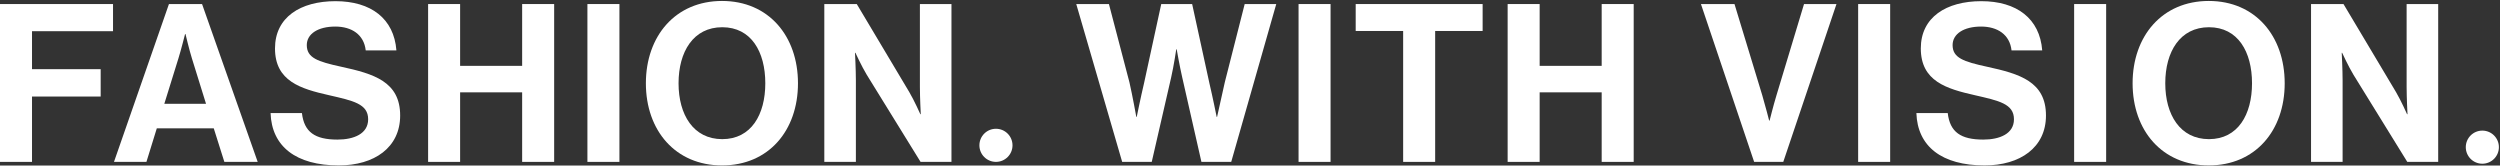
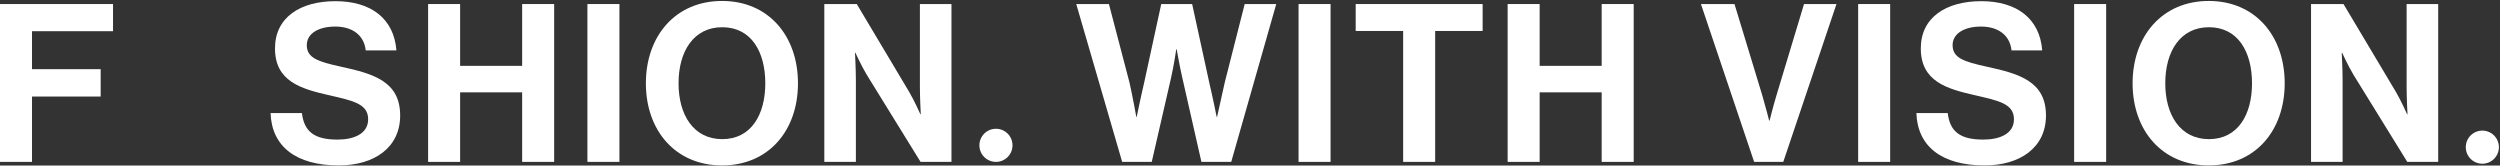
<svg xmlns="http://www.w3.org/2000/svg" width="1359" height="90" viewBox="0 0 1359 90" fill="none">
  <rect x="0" y="0" width="1359" height="90" fill="#333333" stroke="none" />
  <circle cx="1349.4" cy="80" r="9" fill="white" />
  <path d="M1256.28 87.999V2.199H1273.92L1302.48 50.079C1305.24 54.759 1308.48 62.079 1308.48 62.079H1308.72C1308.72 62.079 1308.24 53.199 1308.24 47.199V2.199H1325.4V87.999H1308.6L1279.32 40.599C1276.56 36.039 1273.2 28.719 1273.2 28.719H1272.96C1272.96 28.719 1273.44 37.719 1273.44 43.719V87.999H1256.28Z" fill="white" />
  <path d="M1200.68 89.919C1175.36 89.919 1159.28 70.96 1159.28 45.279C1159.28 19.599 1175.36 0.52 1200.68 0.52C1226 0.52 1241.96 19.599 1241.96 45.279C1241.96 70.96 1226 89.919 1200.68 89.919ZM1200.8 75.639C1216.52 75.639 1224.2 62.319 1224.2 45.279C1224.2 28.119 1216.52 14.8 1200.8 14.8C1185.08 14.8 1177.04 28.119 1177.04 45.279C1177.04 62.319 1185.08 75.639 1200.8 75.639Z" fill="white" />
  <path d="M1127.5 87.999V2.199H1144.9V87.999H1127.5Z" fill="white" />
  <path d="M1078.83 89.919C1055.55 89.919 1042.35 79.599 1041.75 61.479H1058.79C1059.99 71.799 1065.87 75.879 1078.11 75.879C1086.99 75.879 1094.79 72.759 1094.79 64.839C1094.79 56.439 1086.63 54.759 1073.55 51.759C1058.19 48.279 1044.15 44.199 1044.15 26.319C1044.15 9.399 1057.95 0.639 1077.03 0.639C1096.35 0.639 1108.83 10.119 1110.15 27.399H1093.47C1092.51 18.759 1085.79 14.439 1076.91 14.439C1067.55 14.439 1061.43 18.399 1061.43 24.519C1061.43 31.479 1067.43 33.519 1080.15 36.279C1097.79 40.119 1112.19 44.319 1112.19 62.799C1112.19 80.199 1098.15 89.919 1078.83 89.919Z" fill="white" />
  <path d="M1010.09 87.999V2.199H1027.49V87.999H1010.09Z" fill="white" />
  <path d="M953.549 87.999L924.629 2.199H942.869L957.989 51.879C959.669 57.519 961.709 65.559 961.709 65.559H961.949C961.949 65.559 963.989 57.399 965.669 51.879L980.669 2.199H998.309L969.389 87.999H953.549Z" fill="white" />
  <path d="M819.553 87.999V2.199H836.953V35.799H870.673V2.199H888.073V87.999H870.673V50.199H836.953V87.999H819.553Z" fill="white" />
  <path d="M736.954 16.839V2.199H805.954V16.839H780.154V87.999H762.754V16.839H736.954Z" fill="white" />
  <path d="M705.894 87.999V2.199H723.294V87.999H705.894Z" fill="white" />
  <path d="M610.012 87.999L585.052 2.199H602.812L613.972 44.799C615.652 52.119 617.692 63.519 617.692 63.519H617.932C617.932 63.519 620.092 52.839 621.892 45.279L631.252 2.199H648.052L657.412 45.159C659.212 52.719 661.372 63.519 661.372 63.519H661.612C661.612 63.519 664.132 52.119 665.812 44.679L676.612 2.199H693.772L669.292 87.999H653.092L642.652 42.039C641.212 35.799 639.652 26.799 639.652 26.799H639.412C639.412 26.799 638.092 35.799 636.652 42.039L626.092 87.999H610.012Z" fill="white" />
  <path d="M448.097 87.999V2.199H465.737L494.297 50.079C497.057 54.759 500.297 62.079 500.297 62.079H500.537C500.537 62.079 500.057 53.199 500.057 47.199V2.199H517.217V87.999H500.417L471.137 40.599C468.377 36.039 465.017 28.719 465.017 28.719H464.777C464.777 28.719 465.257 37.719 465.257 43.719V87.999H448.097Z" fill="white" />
  <path d="M392.5 89.919C367.18 89.919 351.1 70.96 351.1 45.279C351.1 19.599 367.18 0.52 392.5 0.52C417.82 0.52 433.78 19.599 433.78 45.279C433.78 70.96 417.82 89.919 392.5 89.919ZM392.62 75.639C408.34 75.639 416.02 62.319 416.02 45.279C416.02 28.119 408.34 14.8 392.62 14.8C376.9 14.8 368.86 28.119 368.86 45.279C368.86 62.319 376.9 75.639 392.62 75.639Z" fill="white" />
  <path d="M319.32 87.999V2.199H336.72V87.999H319.32Z" fill="white" />
  <path d="M232.72 87.999V2.199H250.12V35.799H283.84V2.199H301.24V87.999H283.84V50.199H250.12V87.999H232.72Z" fill="white" />
  <path d="M184.168 89.919C160.888 89.919 147.688 79.599 147.088 61.479H164.128C165.328 71.799 171.208 75.879 183.448 75.879C192.328 75.879 200.128 72.759 200.128 64.839C200.128 56.439 191.968 54.759 178.888 51.759C163.528 48.279 149.488 44.199 149.488 26.319C149.488 9.399 163.288 0.639 182.368 0.639C201.688 0.639 214.168 10.119 215.488 27.399H198.808C197.848 18.759 191.128 14.439 182.248 14.439C172.888 14.439 166.768 18.399 166.768 24.519C166.768 31.479 172.768 33.519 185.488 36.279C203.128 40.119 217.528 44.319 217.528 62.799C217.528 80.199 203.488 89.919 184.168 89.919Z" fill="white" />
-   <path d="M61.959 87.999L91.838 2.199H109.838L140.079 87.999H121.958L116.198 69.759H85.239L79.599 87.999H61.959ZM96.999 31.719L89.319 56.439H111.998L104.318 31.719C102.878 27.159 100.839 18.519 100.839 18.519H100.598C100.598 18.519 98.439 27.159 96.999 31.719Z" fill="white" />
  <path d="M0 87.999V2.199H61.44V16.959H17.4V37.599H54.72V52.479H17.4V87.999H0Z" fill="white" />
  <circle cx="541.4" cy="79" r="9" fill="white" />
</svg>